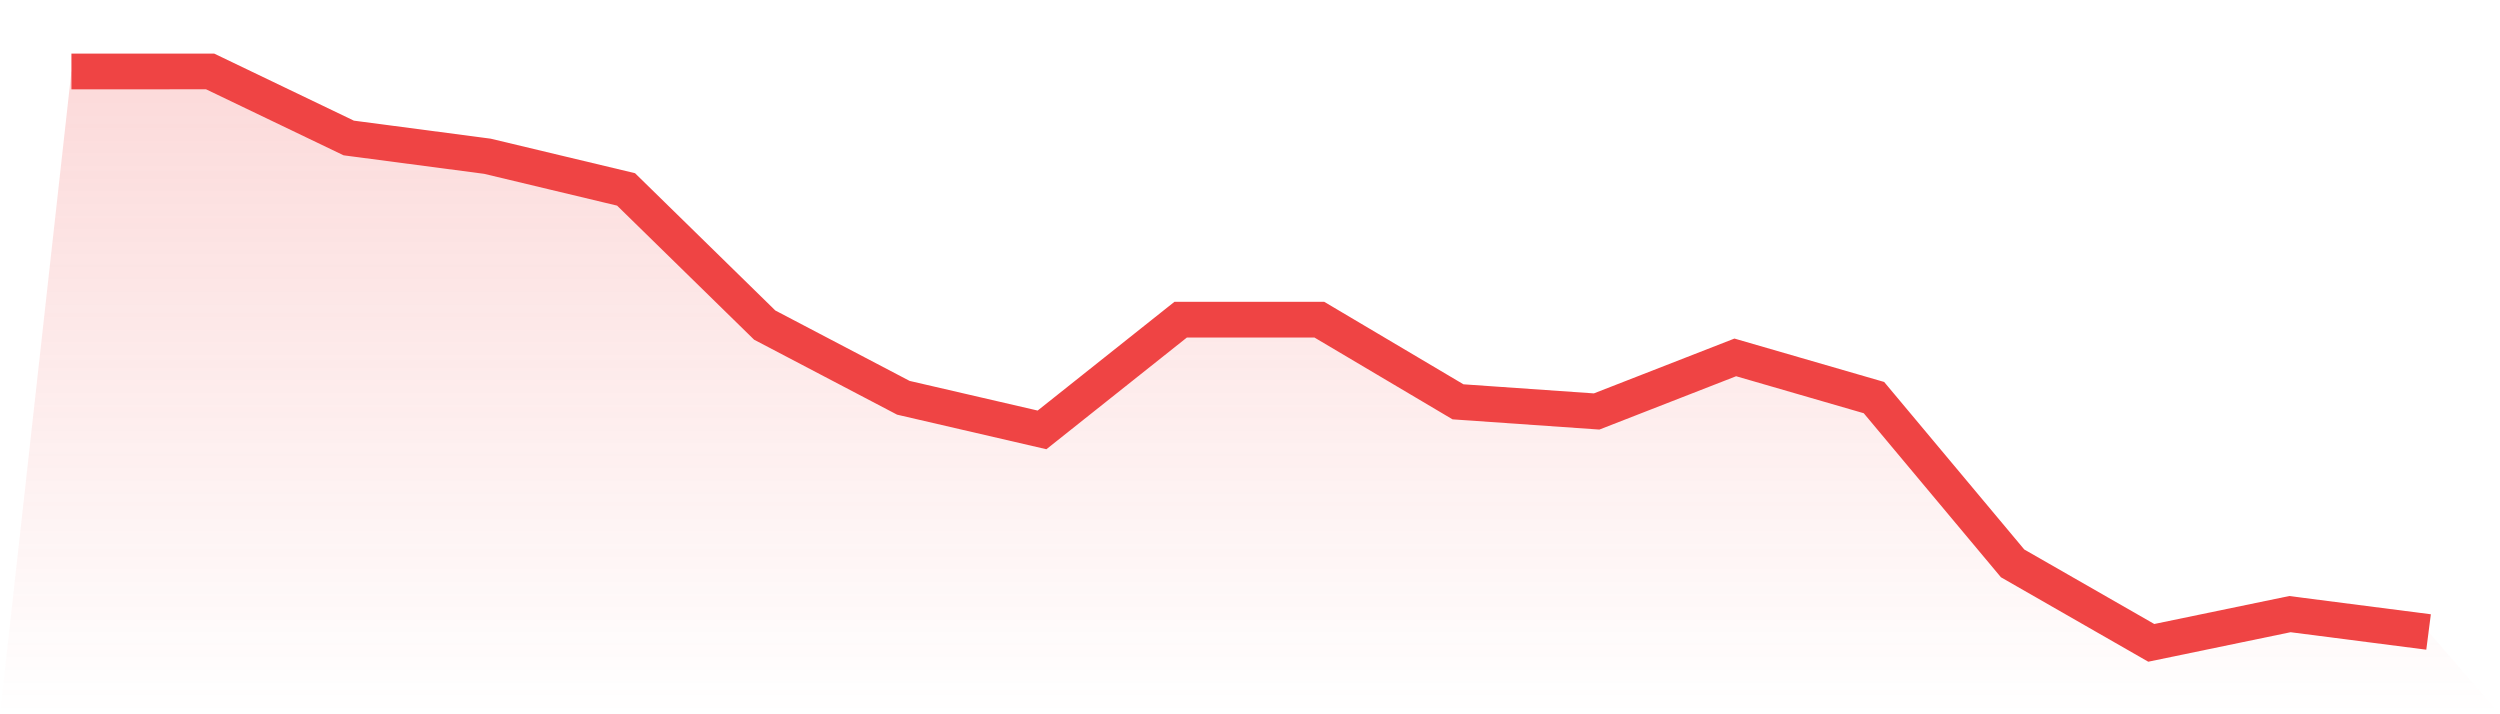
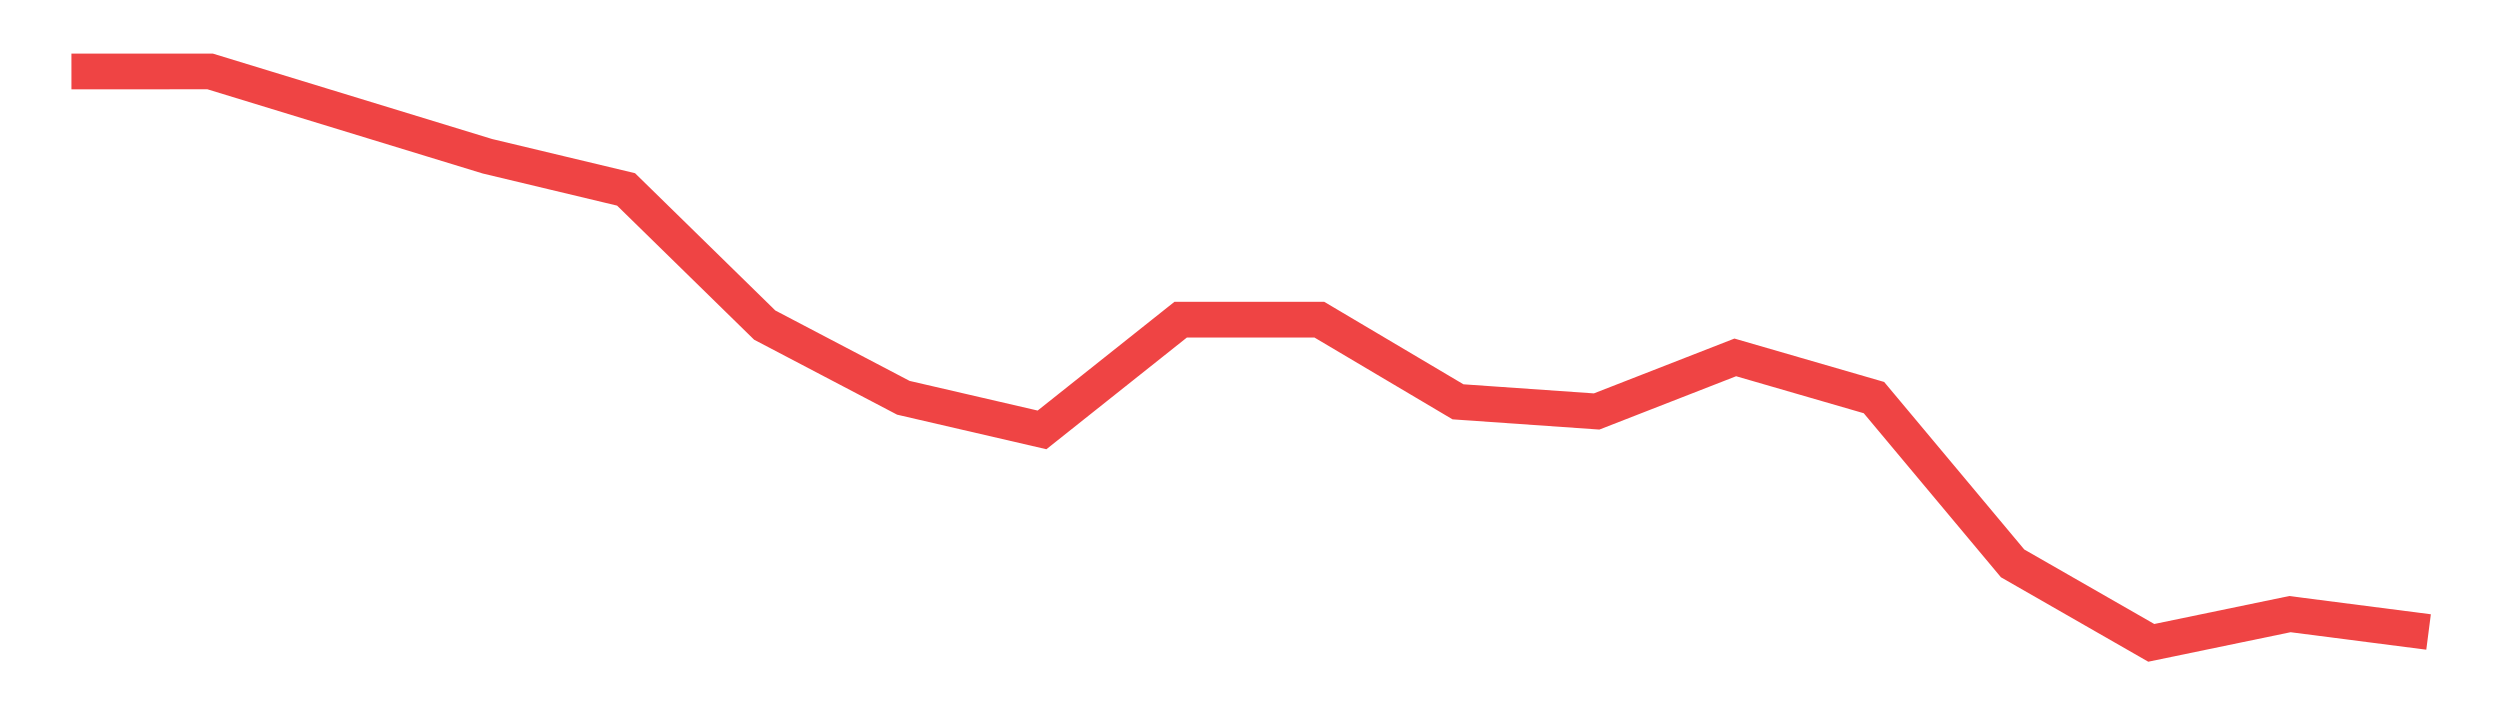
<svg xmlns="http://www.w3.org/2000/svg" viewBox="0 0 140 40">
  <defs>
    <linearGradient id="gradient" x1="0" x2="0" y1="0" y2="1">
      <stop offset="0%" stop-color="#ef4444" stop-opacity="0.2" />
      <stop offset="100%" stop-color="#ef4444" stop-opacity="0" />
    </linearGradient>
  </defs>
-   <path d="M4,4.003 L4,4.003 L11.765,4 L19.529,7.727 L27.294,8.75 L35.059,10.607 L42.824,18.205 L50.588,22.276 L58.353,24.074 L66.118,17.901 L73.882,17.901 L81.647,22.502 L89.412,23.043 L97.176,20.014 L104.941,22.265 L112.706,31.549 L120.471,36 L128.235,34.391 L136,35.391 L140,40 L0,40 z" fill="url(#gradient)" />
-   <path d="M4,4.003 L4,4.003 L11.765,4 L19.529,7.727 L27.294,8.75 L35.059,10.607 L42.824,18.205 L50.588,22.276 L58.353,24.074 L66.118,17.901 L73.882,17.901 L81.647,22.502 L89.412,23.043 L97.176,20.014 L104.941,22.265 L112.706,31.549 L120.471,36 L128.235,34.391 L136,35.391" fill="none" stroke="#ef4444" stroke-width="2" />
+   <path d="M4,4.003 L4,4.003 L11.765,4 L27.294,8.75 L35.059,10.607 L42.824,18.205 L50.588,22.276 L58.353,24.074 L66.118,17.901 L73.882,17.901 L81.647,22.502 L89.412,23.043 L97.176,20.014 L104.941,22.265 L112.706,31.549 L120.471,36 L128.235,34.391 L136,35.391" fill="none" stroke="#ef4444" stroke-width="2" />
</svg>